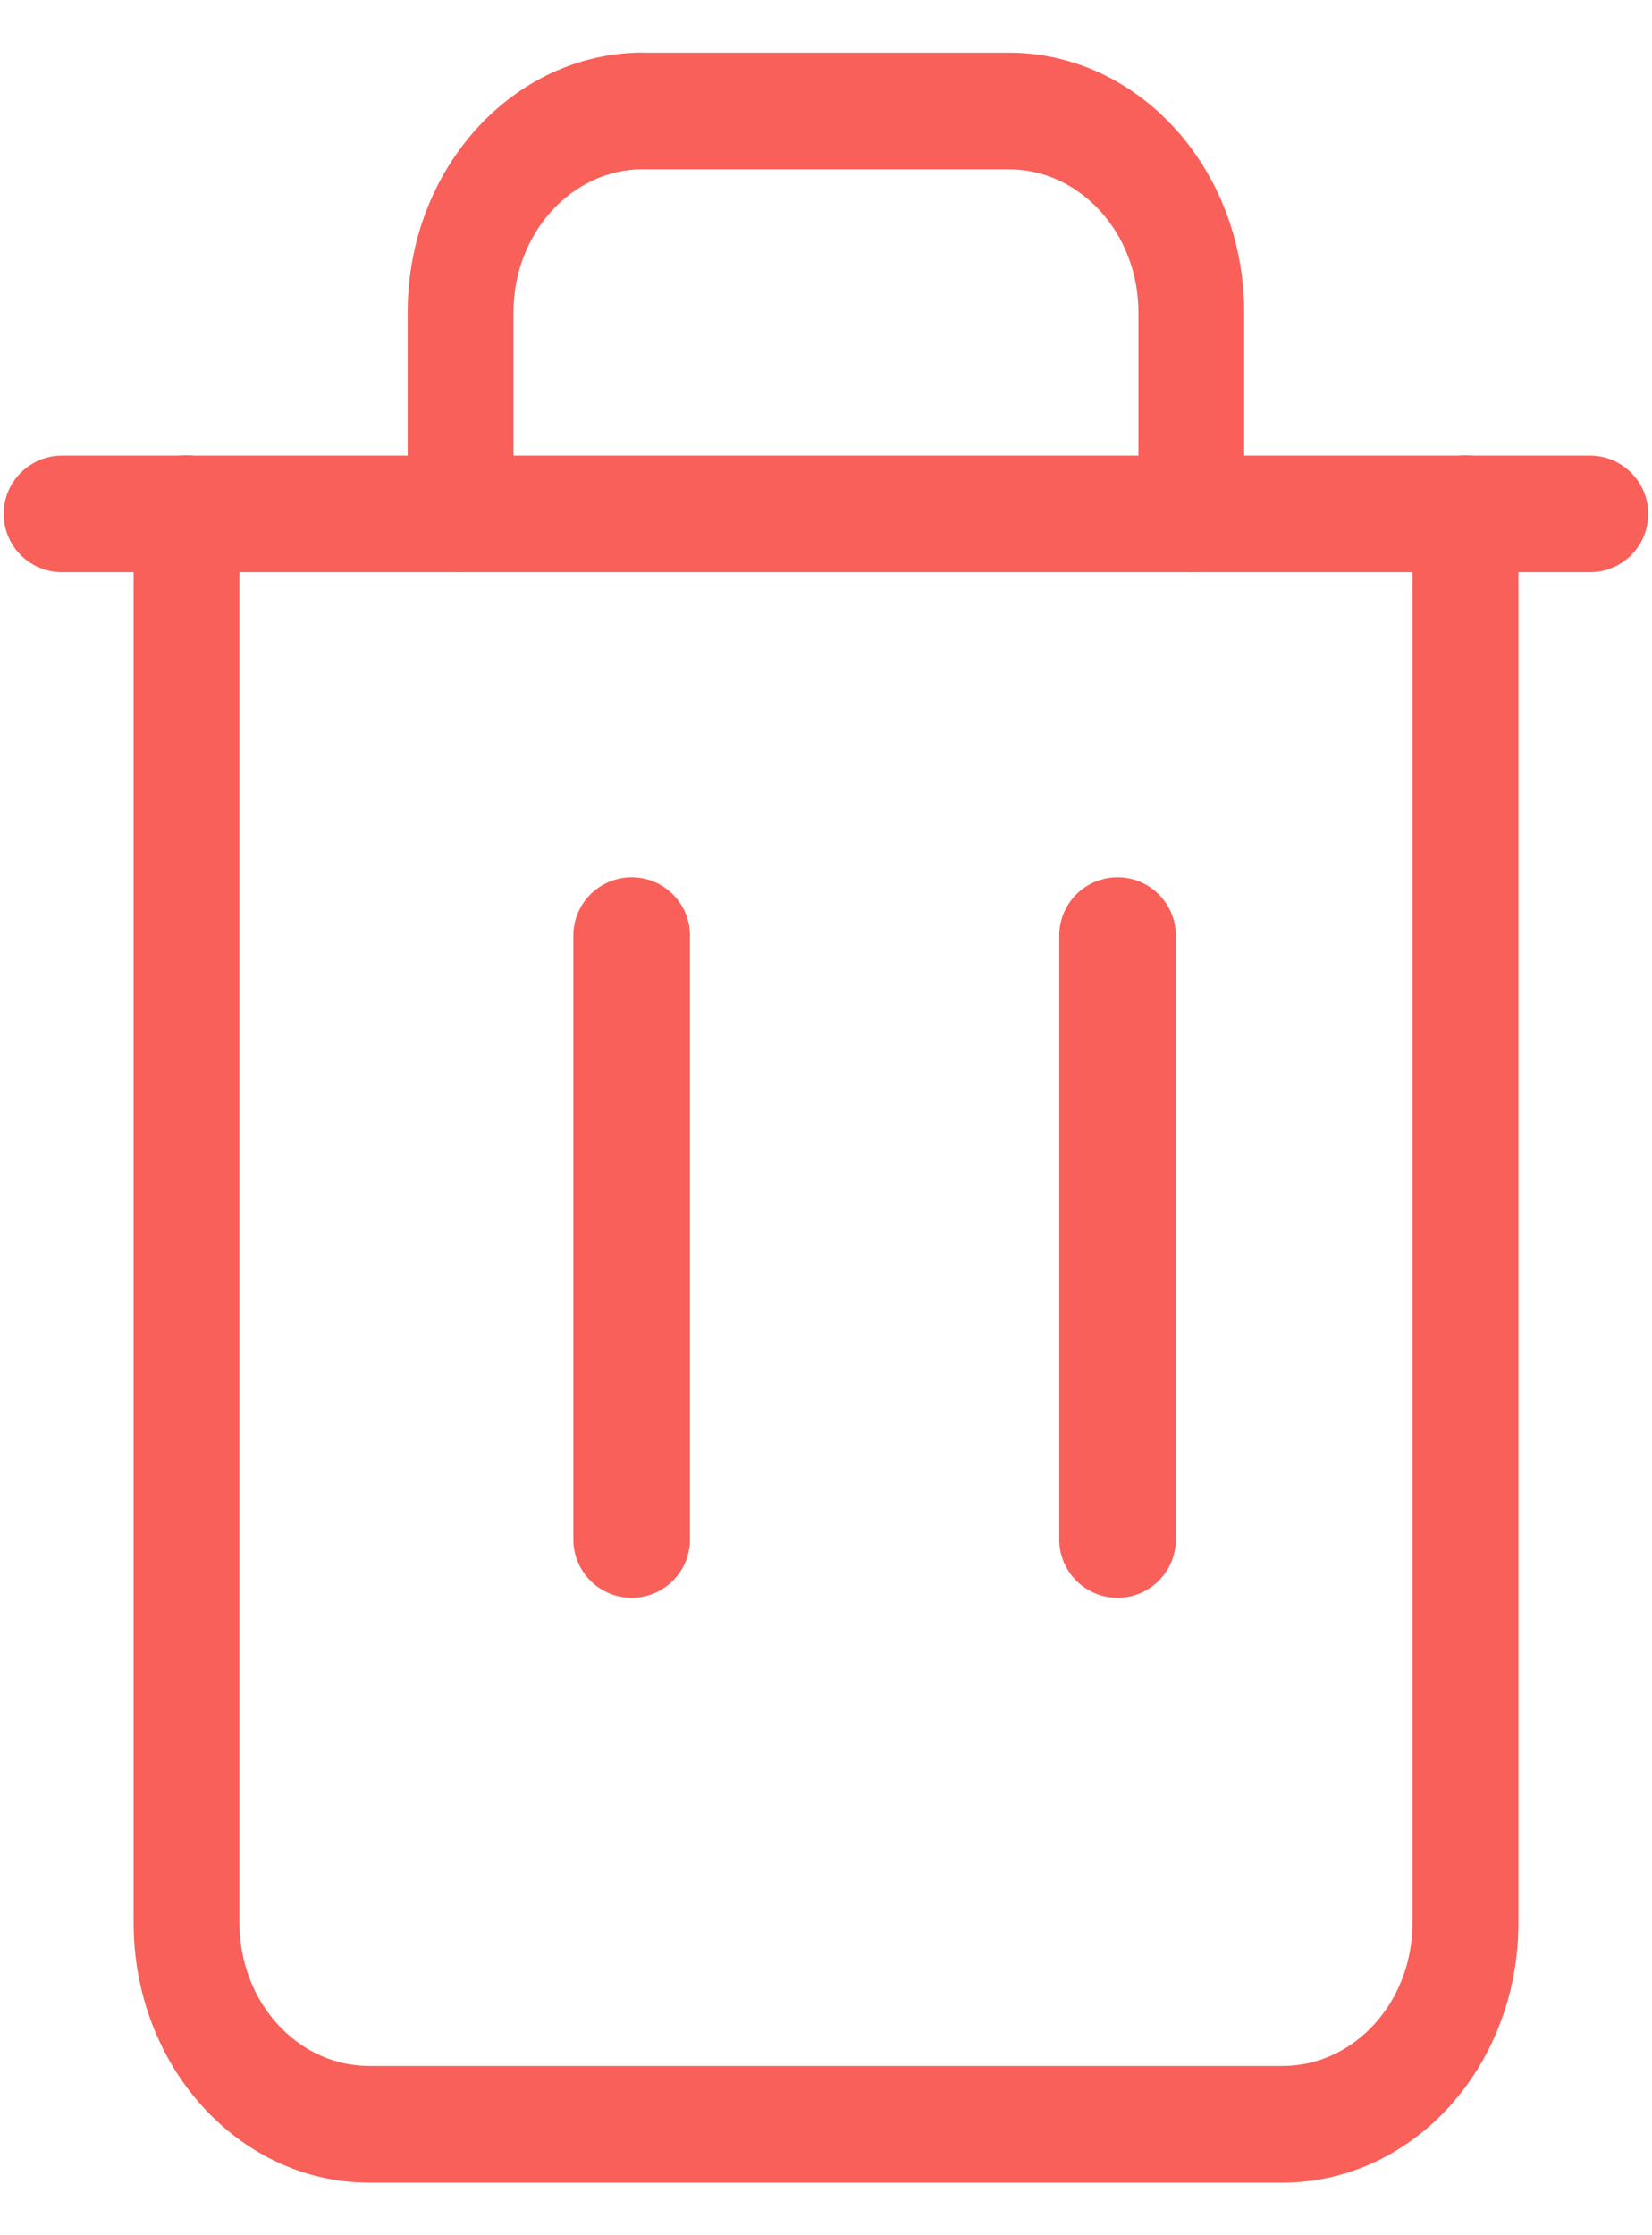
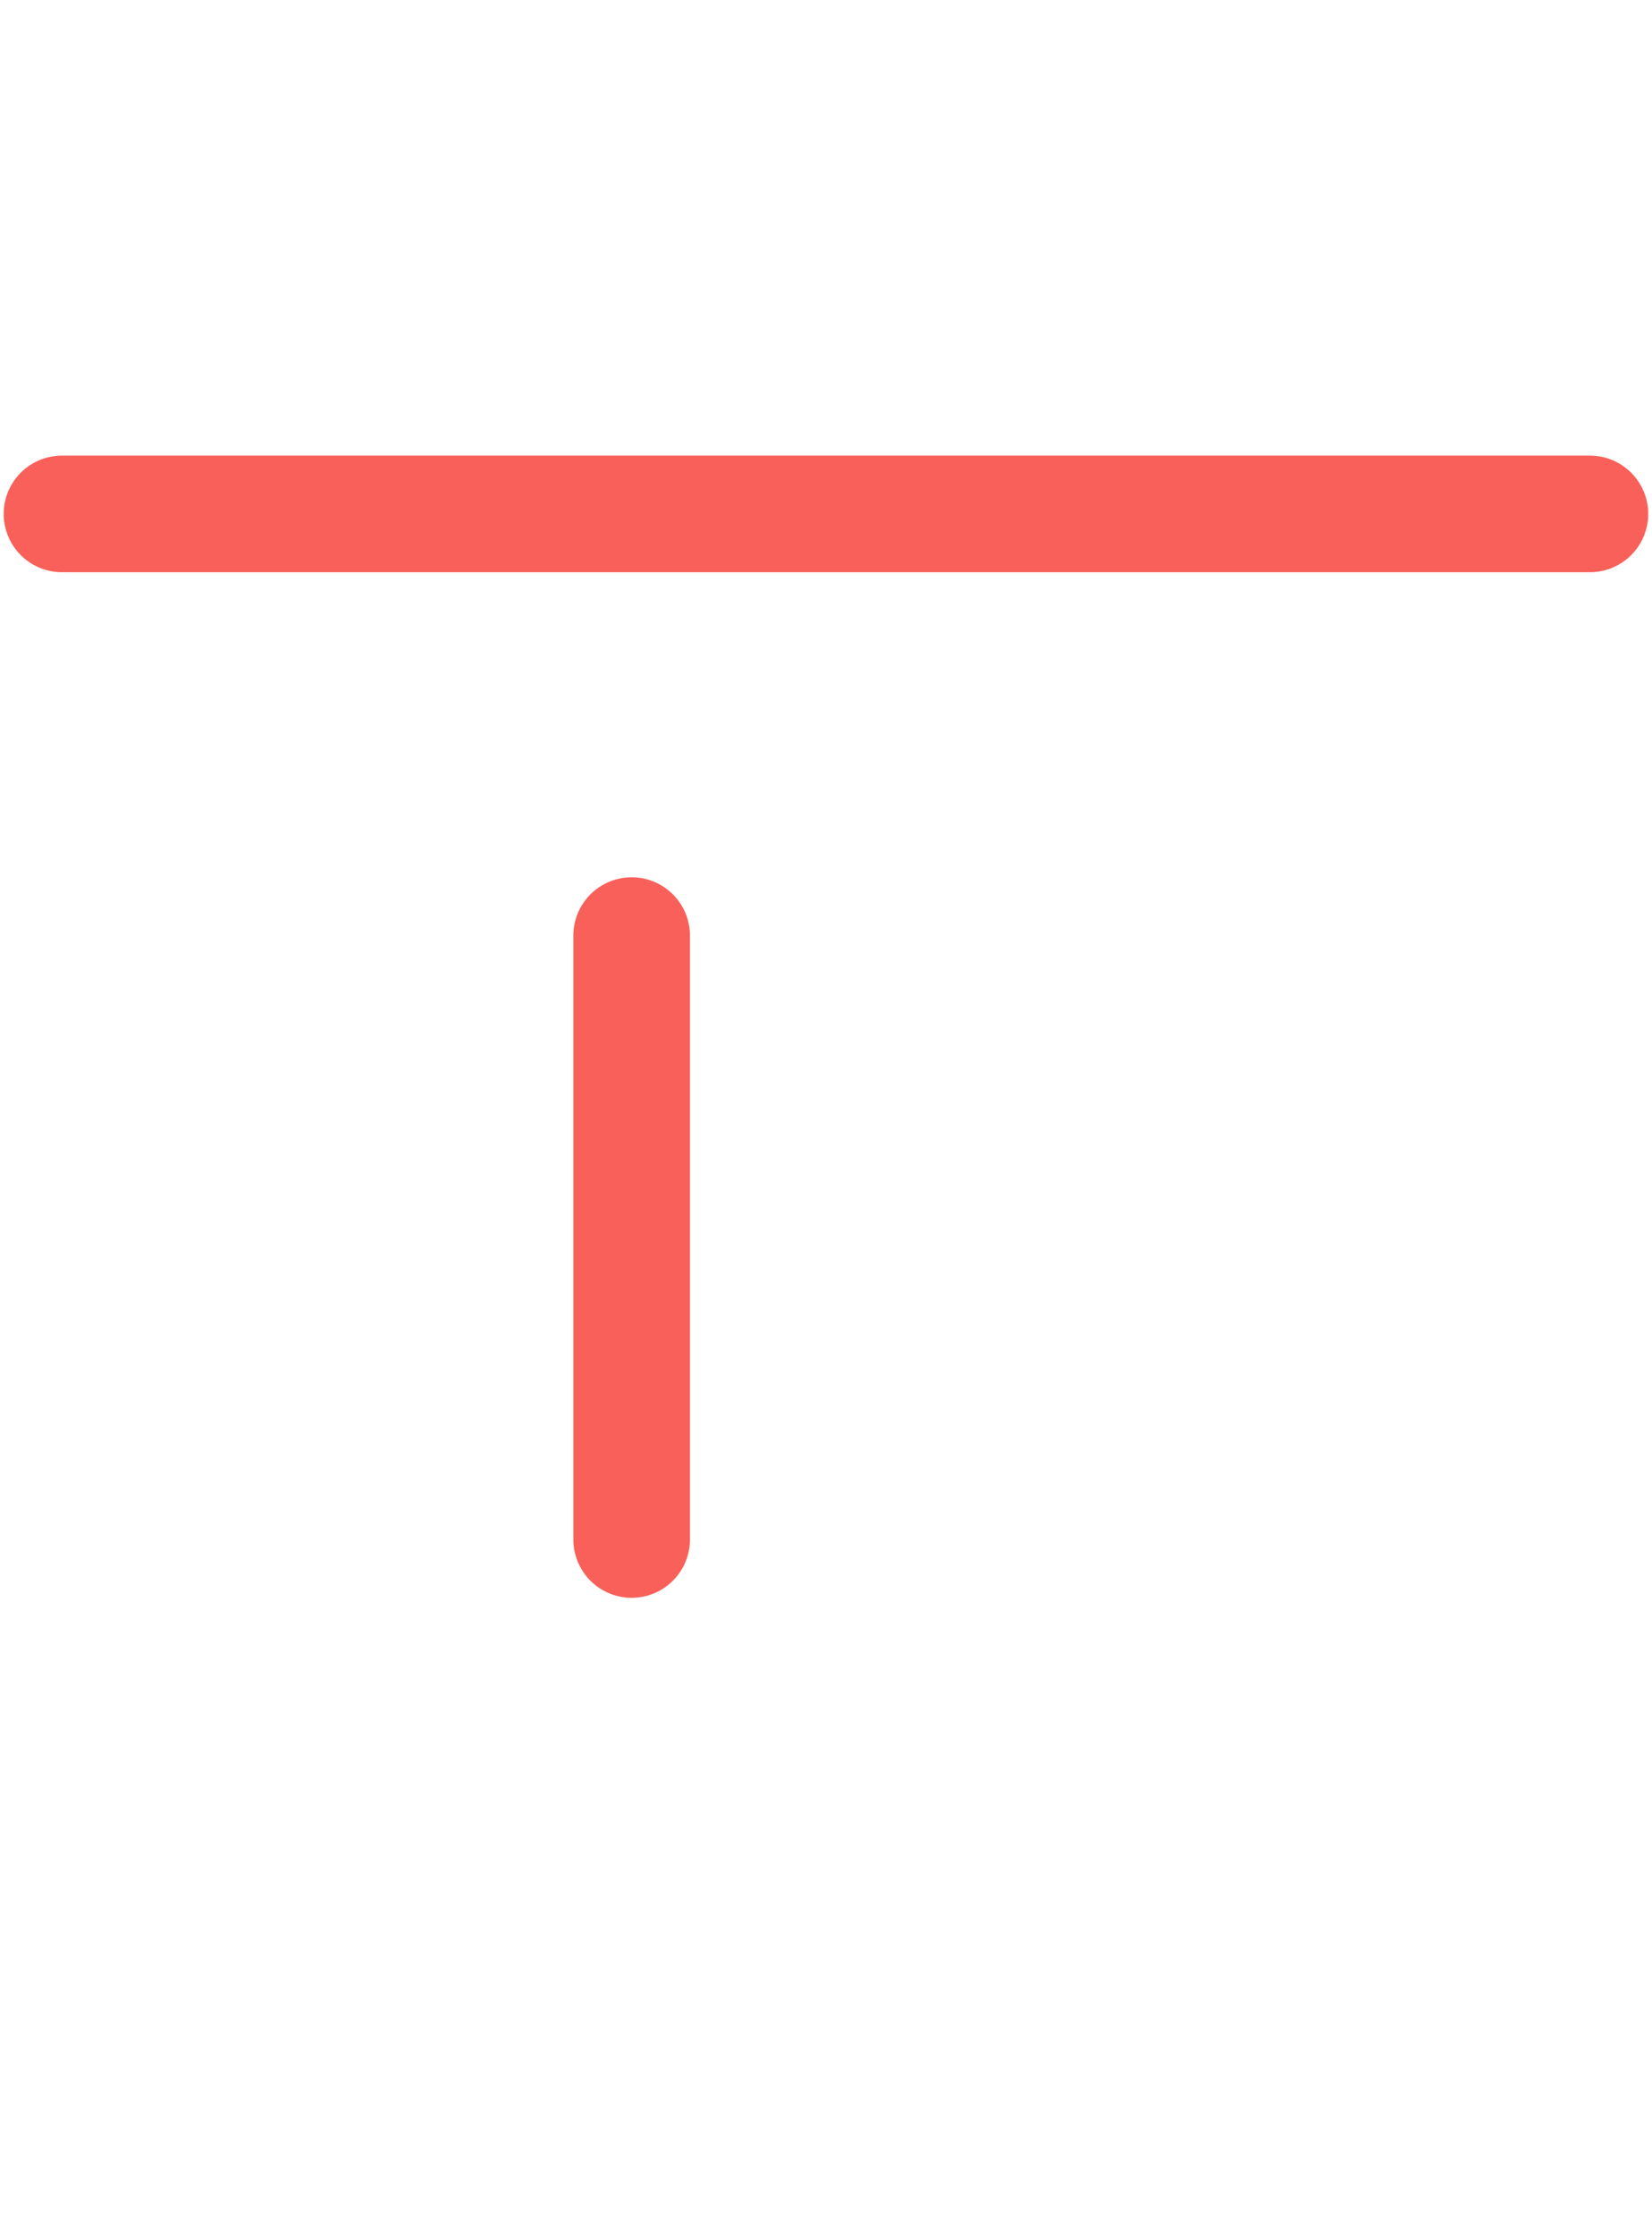
<svg xmlns="http://www.w3.org/2000/svg" version="1.1" id="Layer_1" x="0px" y="0px" width="17px" height="23px" viewBox="0 0 17 23" enable-background="new 0 0 17 23" xml:space="preserve">
  <path fill="none" stroke="#F86059" stroke-width="1.2" stroke-linecap="round" stroke-linejoin="round" d="M0.638,5.288h15.723" />
-   <path fill="none" stroke="#F86059" stroke-width="1.2" stroke-linecap="round" stroke-linejoin="round" d="M11.5,9.627v6.214" />
  <path fill="none" stroke="#F86059" stroke-width="1.2" stroke-linecap="round" stroke-linejoin="round" d="M6.5,9.627v6.214" />
-   <path fill="#F86059" d="M15.625,5.285c0-0.332-0.244-0.6-0.547-0.6c-0.299,0-0.543,0.269-0.543,0.6H15.625z M2.464,5.285  c0-0.332-0.244-0.6-0.545-0.6c-0.3,0-0.544,0.269-0.544,0.6H2.464z M4.195,5.285c0,0.332,0.244,0.6,0.545,0.6  c0.3,0,0.544-0.269,0.544-0.6H4.195z M11.715,5.285c0,0.332,0.244,0.6,0.545,0.6s0.543-0.269,0.543-0.6H11.715z M14.535,5.285  v14.502h1.09V5.285H14.535z M14.535,19.787c0,0.813-0.598,1.471-1.336,1.471v1.201c1.34,0,2.426-1.197,2.426-2.672H14.535z   M13.199,21.258h-9.4v1.201h9.4V21.258z M3.799,21.258c-0.737,0-1.335-0.658-1.335-1.471H1.375c0,1.475,1.085,2.672,2.424,2.672  V21.258z M2.464,19.787V5.285H1.375v14.502H2.464z M5.284,5.285V3.213H4.195v2.072H5.284z M5.284,3.213  c0-0.813,0.598-1.472,1.335-1.472v-1.2c-1.339,0-2.424,1.196-2.424,2.672H5.284z M6.619,1.742h3.76v-1.2h-3.76V1.742z M10.379,1.742  c0.738,0,1.336,0.659,1.336,1.472h1.088c0-1.476-1.084-2.672-2.424-2.672V1.742z M11.715,3.213v2.072h1.088V3.213H11.715z" />
</svg>